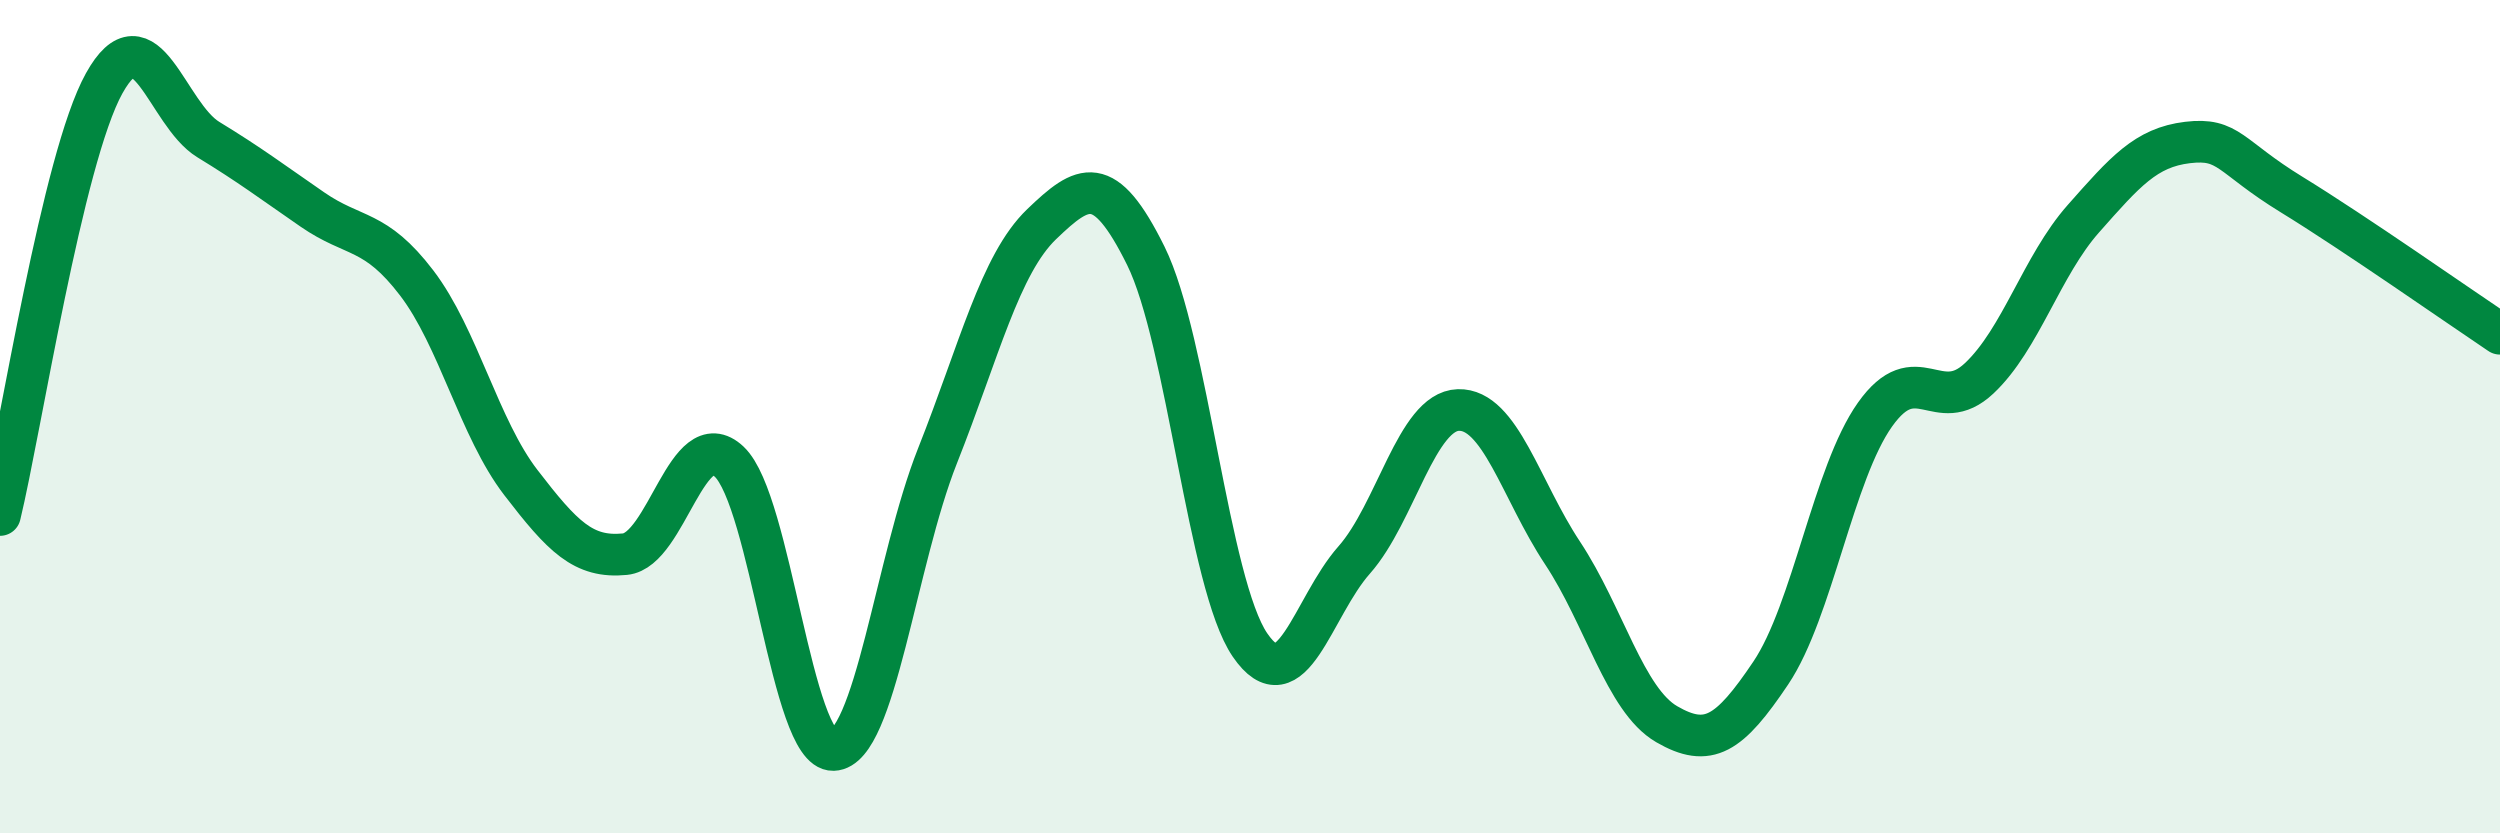
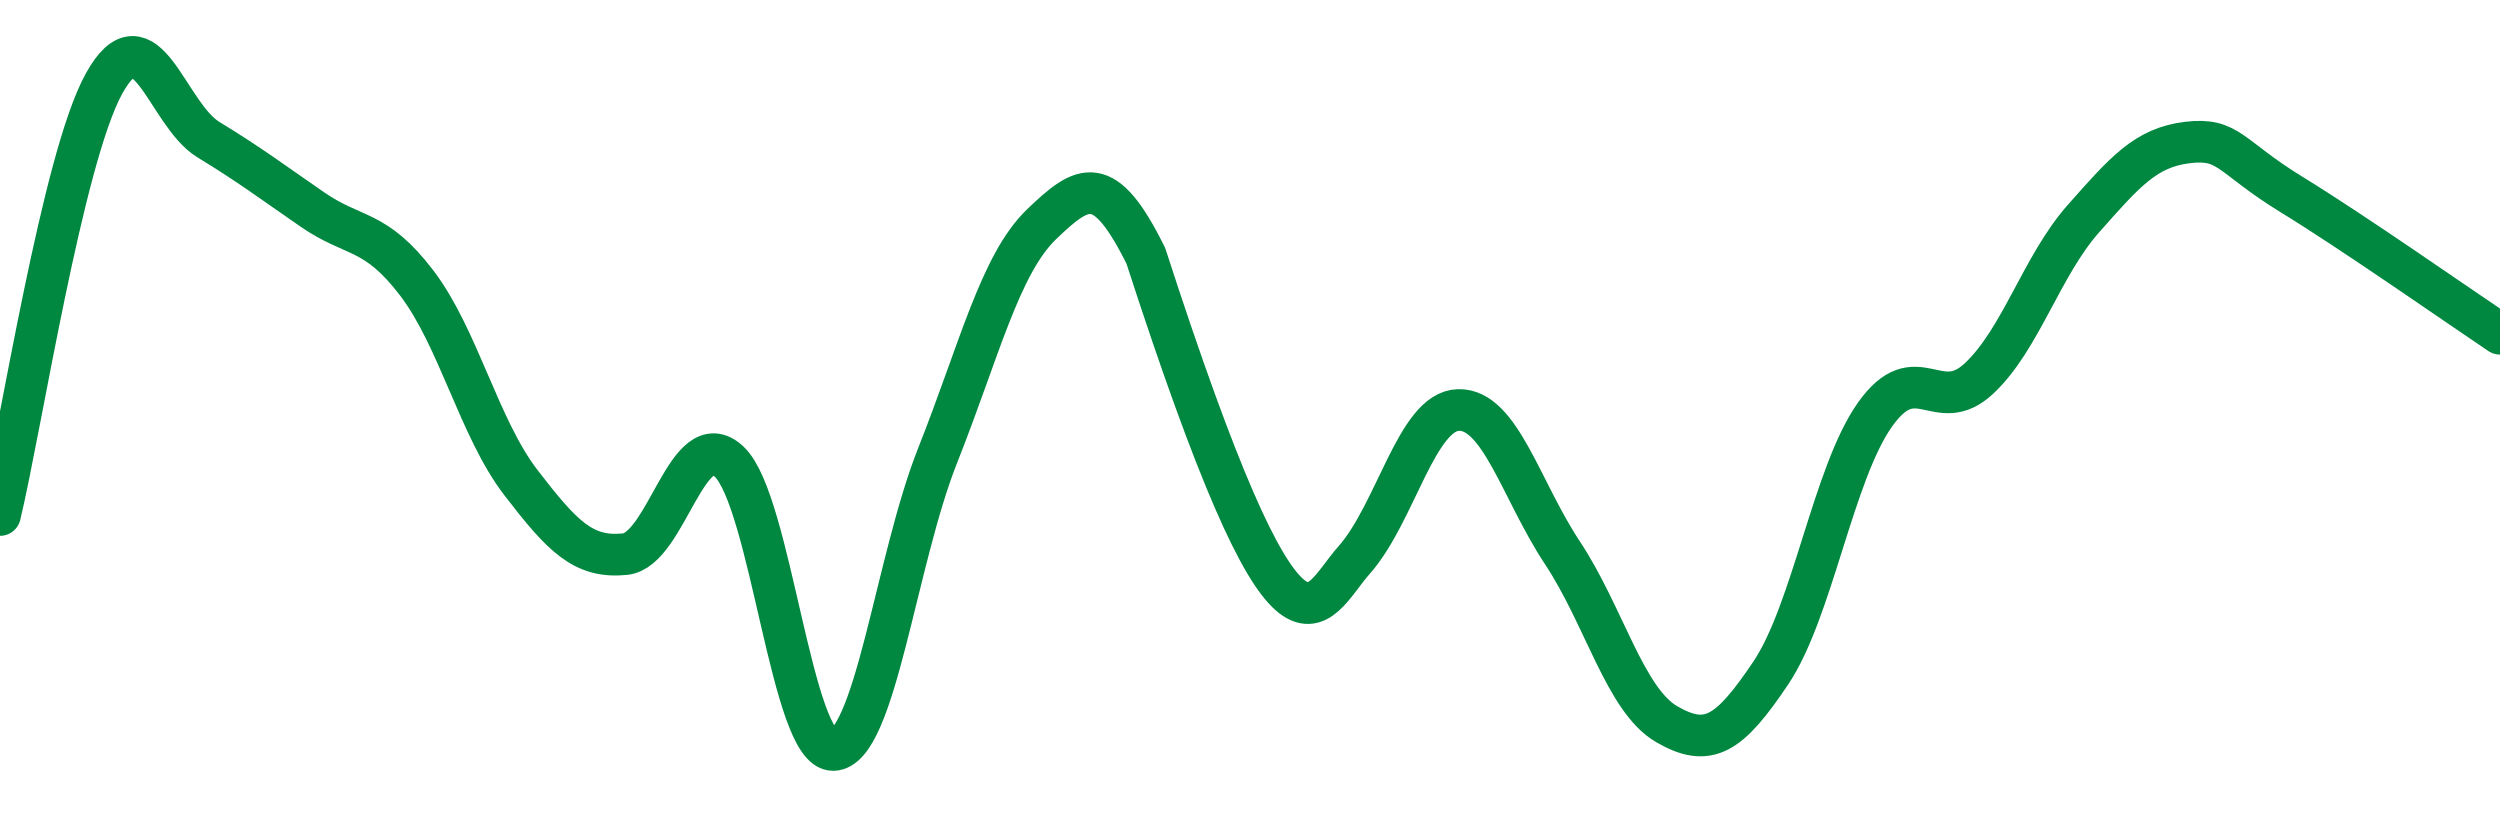
<svg xmlns="http://www.w3.org/2000/svg" width="60" height="20" viewBox="0 0 60 20">
-   <path d="M 0,12.36 C 0.5,10.29 1.5,3.8 2.5,2 C 3.5,0.2 4,2.74 5,3.35 C 6,3.96 6.5,4.34 7.5,5.03 C 8.5,5.72 9,5.48 10,6.79 C 11,8.1 11.5,10.28 12.5,11.58 C 13.5,12.88 14,13.4 15,13.3 C 16,13.2 16.5,10.14 17.5,11.08 C 18.5,12.02 19,18.03 20,18 C 21,17.97 21.5,13.46 22.5,10.94 C 23.5,8.42 24,6.34 25,5.38 C 26,4.42 26.5,4.12 27.5,6.14 C 28.5,8.16 29,14.02 30,15.48 C 31,16.94 31.5,14.57 32.5,13.44 C 33.5,12.31 34,9.87 35,9.84 C 36,9.81 36.5,11.76 37.5,13.27 C 38.5,14.78 39,16.8 40,17.38 C 41,17.96 41.5,17.64 42.5,16.15 C 43.5,14.66 44,11.36 45,9.95 C 46,8.54 46.5,10.02 47.5,9.08 C 48.5,8.14 49,6.38 50,5.25 C 51,4.12 51.5,3.54 52.5,3.42 C 53.5,3.3 53.5,3.75 55,4.67 C 56.5,5.59 59,7.34 60,8.01L60 20L0 20Z" fill="#008740" opacity="0.1" stroke-linecap="round" stroke-linejoin="round" />
-   <path d="M 0,12.36 C 0.5,10.29 1.5,3.8 2.5,2 C 3.5,0.2 4,2.74 5,3.35 C 6,3.96 6.5,4.34 7.5,5.03 C 8.5,5.72 9,5.48 10,6.79 C 11,8.1 11.5,10.28 12.5,11.58 C 13.5,12.88 14,13.4 15,13.3 C 16,13.2 16.5,10.14 17.5,11.08 C 18.5,12.02 19,18.03 20,18 C 21,17.97 21.5,13.46 22.5,10.94 C 23.5,8.42 24,6.34 25,5.38 C 26,4.42 26.5,4.12 27.5,6.14 C 28.5,8.16 29,14.02 30,15.48 C 31,16.94 31.5,14.57 32.5,13.44 C 33.5,12.31 34,9.87 35,9.84 C 36,9.81 36.5,11.76 37.5,13.27 C 38.5,14.78 39,16.8 40,17.38 C 41,17.96 41.5,17.64 42.5,16.15 C 43.5,14.66 44,11.36 45,9.95 C 46,8.54 46.5,10.02 47.5,9.08 C 48.5,8.14 49,6.38 50,5.25 C 51,4.12 51.5,3.54 52.5,3.42 C 53.5,3.3 53.5,3.75 55,4.67 C 56.5,5.59 59,7.34 60,8.01" stroke="#008740" stroke-width="1" fill="none" stroke-linecap="round" stroke-linejoin="round" />
+   <path d="M 0,12.36 C 0.5,10.29 1.5,3.8 2.5,2 C 3.5,0.2 4,2.74 5,3.35 C 6,3.96 6.5,4.34 7.5,5.03 C 8.5,5.72 9,5.48 10,6.79 C 11,8.1 11.5,10.28 12.5,11.58 C 13.5,12.88 14,13.4 15,13.3 C 16,13.2 16.5,10.14 17.5,11.08 C 18.5,12.02 19,18.03 20,18 C 21,17.97 21.5,13.46 22.5,10.94 C 23.5,8.42 24,6.34 25,5.38 C 26,4.42 26.5,4.12 27.5,6.14 C 31,16.94 31.5,14.57 32.5,13.44 C 33.5,12.31 34,9.87 35,9.84 C 36,9.81 36.5,11.76 37.5,13.27 C 38.5,14.78 39,16.8 40,17.38 C 41,17.96 41.5,17.64 42.5,16.15 C 43.5,14.66 44,11.36 45,9.95 C 46,8.54 46.5,10.02 47.5,9.08 C 48.5,8.14 49,6.38 50,5.25 C 51,4.12 51.5,3.54 52.5,3.42 C 53.5,3.3 53.5,3.75 55,4.67 C 56.5,5.59 59,7.34 60,8.01" stroke="#008740" stroke-width="1" fill="none" stroke-linecap="round" stroke-linejoin="round" />
</svg>